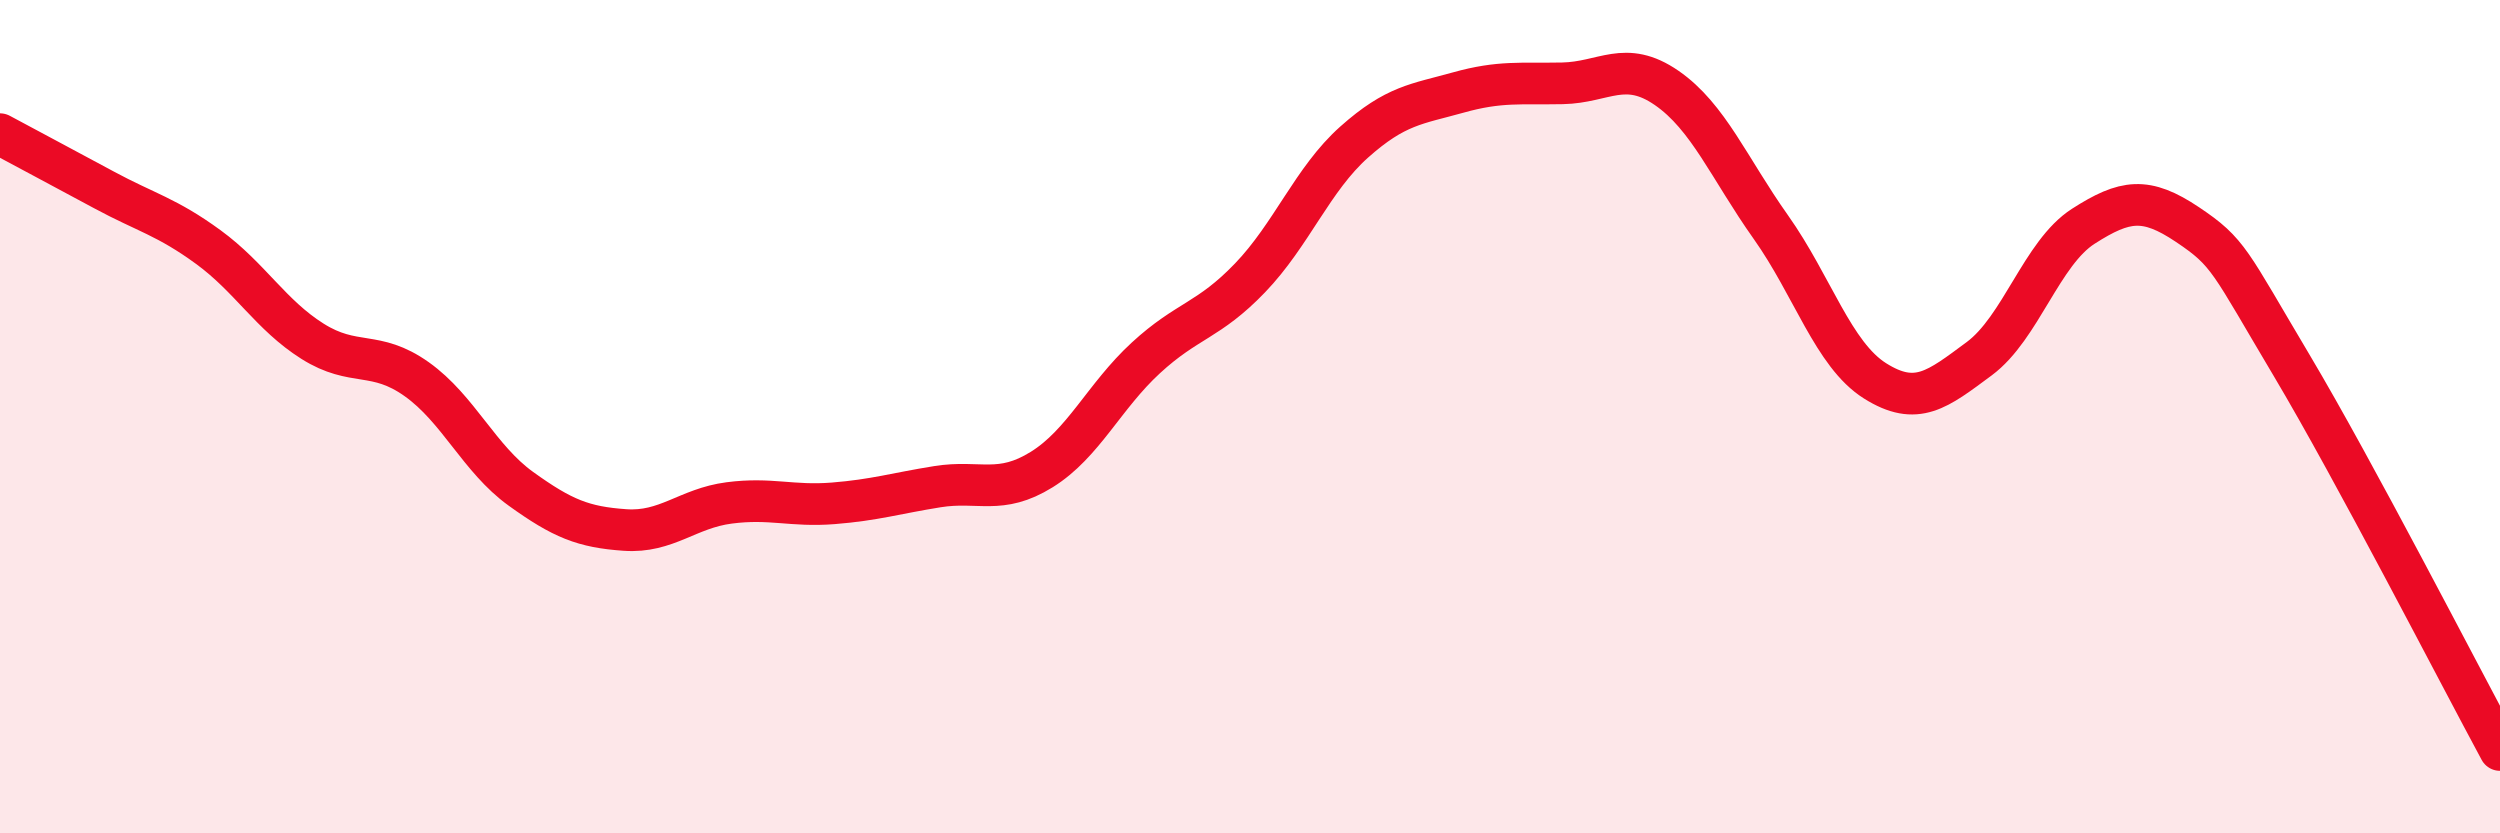
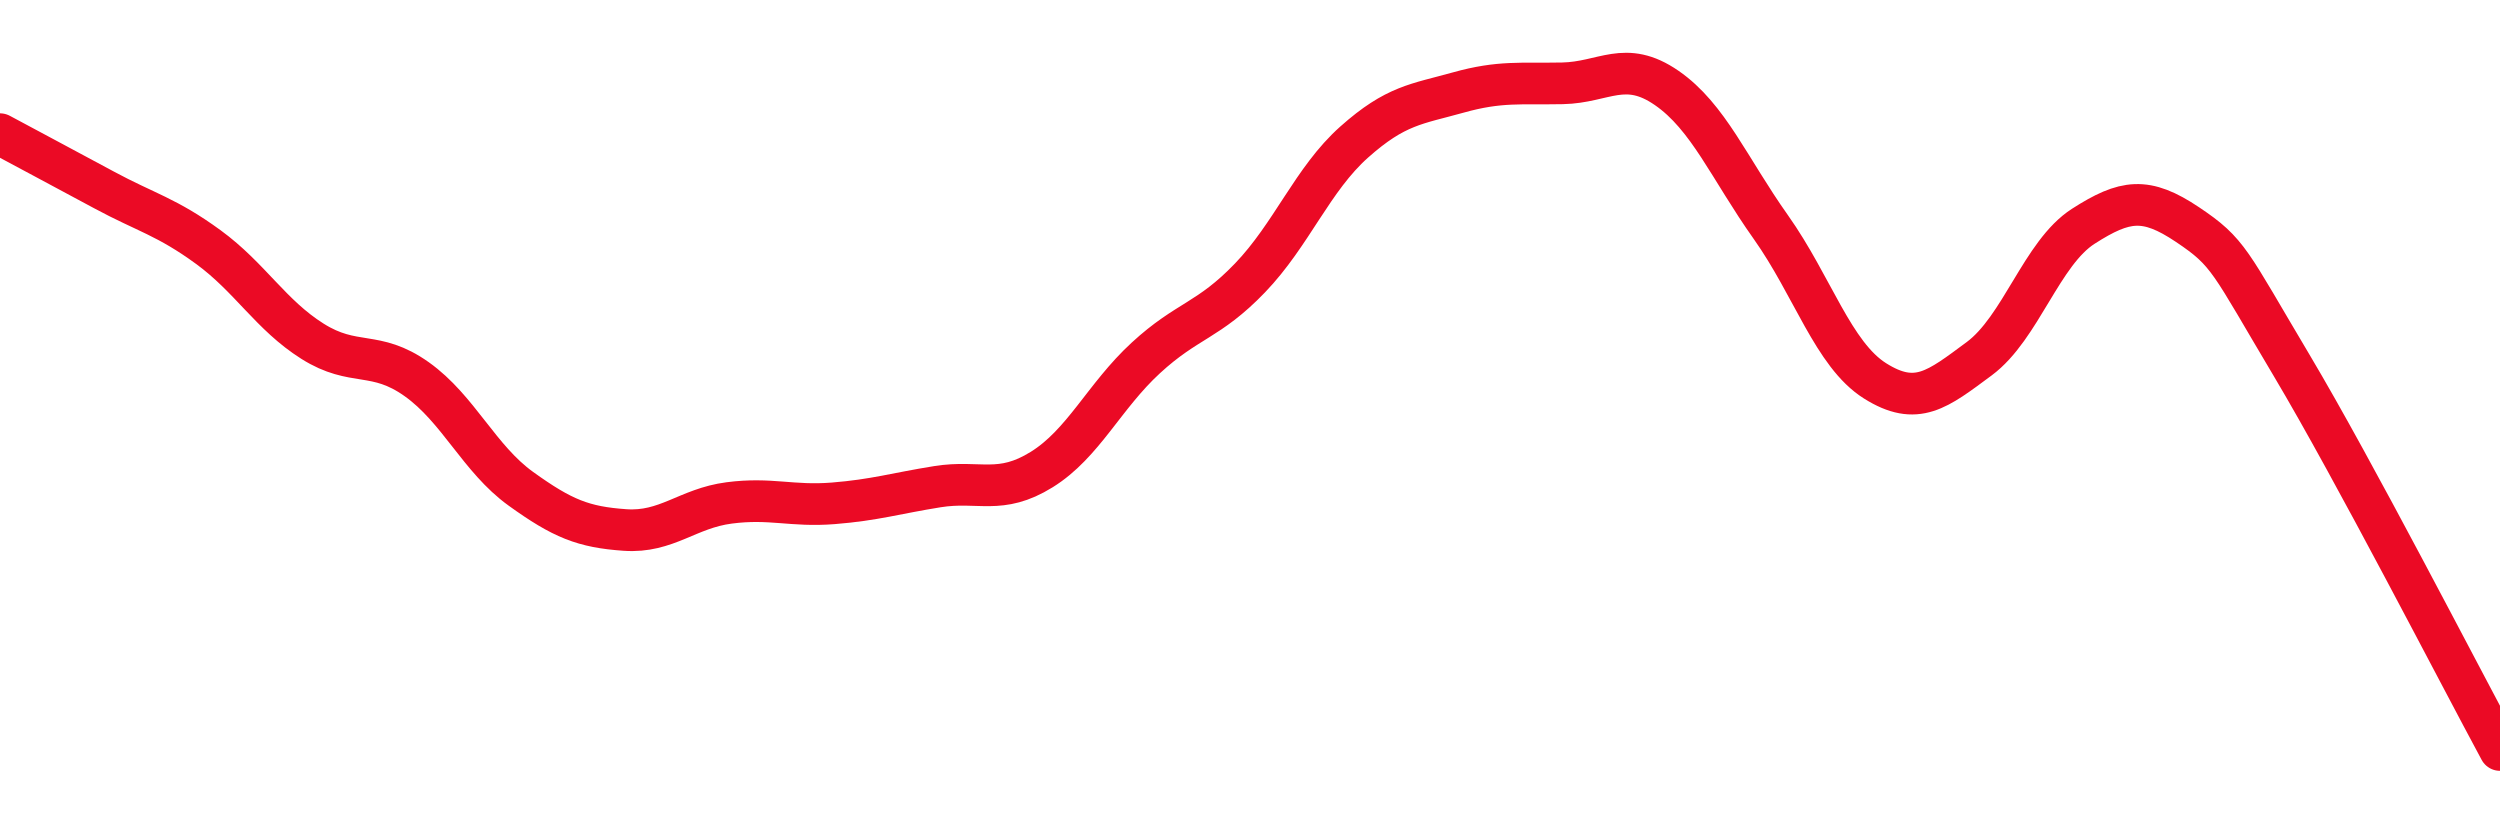
<svg xmlns="http://www.w3.org/2000/svg" width="60" height="20" viewBox="0 0 60 20">
-   <path d="M 0,3.22 C 0.5,3.49 1.5,4.02 2.5,4.56 C 3.5,5.1 4,5.2 5,5.93 C 6,6.66 6.5,7.56 7.5,8.19 C 8.5,8.82 9,8.39 10,9.1 C 11,9.81 11.5,11.01 12.5,11.73 C 13.5,12.45 14,12.65 15,12.72 C 16,12.79 16.5,12.2 17.5,12.07 C 18.5,11.94 19,12.16 20,12.08 C 21,12 21.5,11.84 22.5,11.68 C 23.5,11.52 24,11.89 25,11.27 C 26,10.65 26.5,9.51 27.5,8.59 C 28.5,7.67 29,7.71 30,6.67 C 31,5.63 31.5,4.3 32.5,3.41 C 33.5,2.52 34,2.5 35,2.22 C 36,1.94 36.5,2.02 37.5,2 C 38.5,1.98 39,1.42 40,2.11 C 41,2.8 41.5,4.04 42.5,5.45 C 43.5,6.86 44,8.51 45,9.14 C 46,9.77 46.5,9.35 47.5,8.61 C 48.5,7.87 49,6.07 50,5.43 C 51,4.79 51.5,4.72 52.5,5.39 C 53.5,6.06 53.5,6.25 55,8.77 C 56.5,11.29 59,16.15 60,18L60 20L0 20Z" fill="#EB0A25" opacity="0.1" stroke-linecap="round" stroke-linejoin="round" />
  <path d="M 0,3.22 C 0.5,3.49 1.5,4.02 2.5,4.56 C 3.5,5.1 4,5.2 5,5.93 C 6,6.66 6.5,7.56 7.5,8.19 C 8.5,8.82 9,8.39 10,9.1 C 11,9.81 11.5,11.01 12.5,11.73 C 13.5,12.45 14,12.65 15,12.72 C 16,12.79 16.5,12.2 17.5,12.07 C 18.5,11.94 19,12.16 20,12.08 C 21,12 21.5,11.84 22.5,11.68 C 23.5,11.52 24,11.89 25,11.27 C 26,10.65 26.5,9.51 27.5,8.59 C 28.5,7.67 29,7.71 30,6.67 C 31,5.63 31.5,4.3 32.5,3.41 C 33.5,2.52 34,2.5 35,2.22 C 36,1.94 36.5,2.02 37.5,2 C 38.5,1.98 39,1.42 40,2.11 C 41,2.8 41.5,4.04 42.5,5.45 C 43.5,6.86 44,8.51 45,9.14 C 46,9.77 46.5,9.35 47.5,8.61 C 48.5,7.87 49,6.07 50,5.43 C 51,4.79 51.5,4.72 52.5,5.39 C 53.5,6.06 53.5,6.25 55,8.77 C 56.5,11.29 59,16.15 60,18" stroke="#EB0A25" stroke-width="1" fill="none" stroke-linecap="round" stroke-linejoin="round" />
</svg>